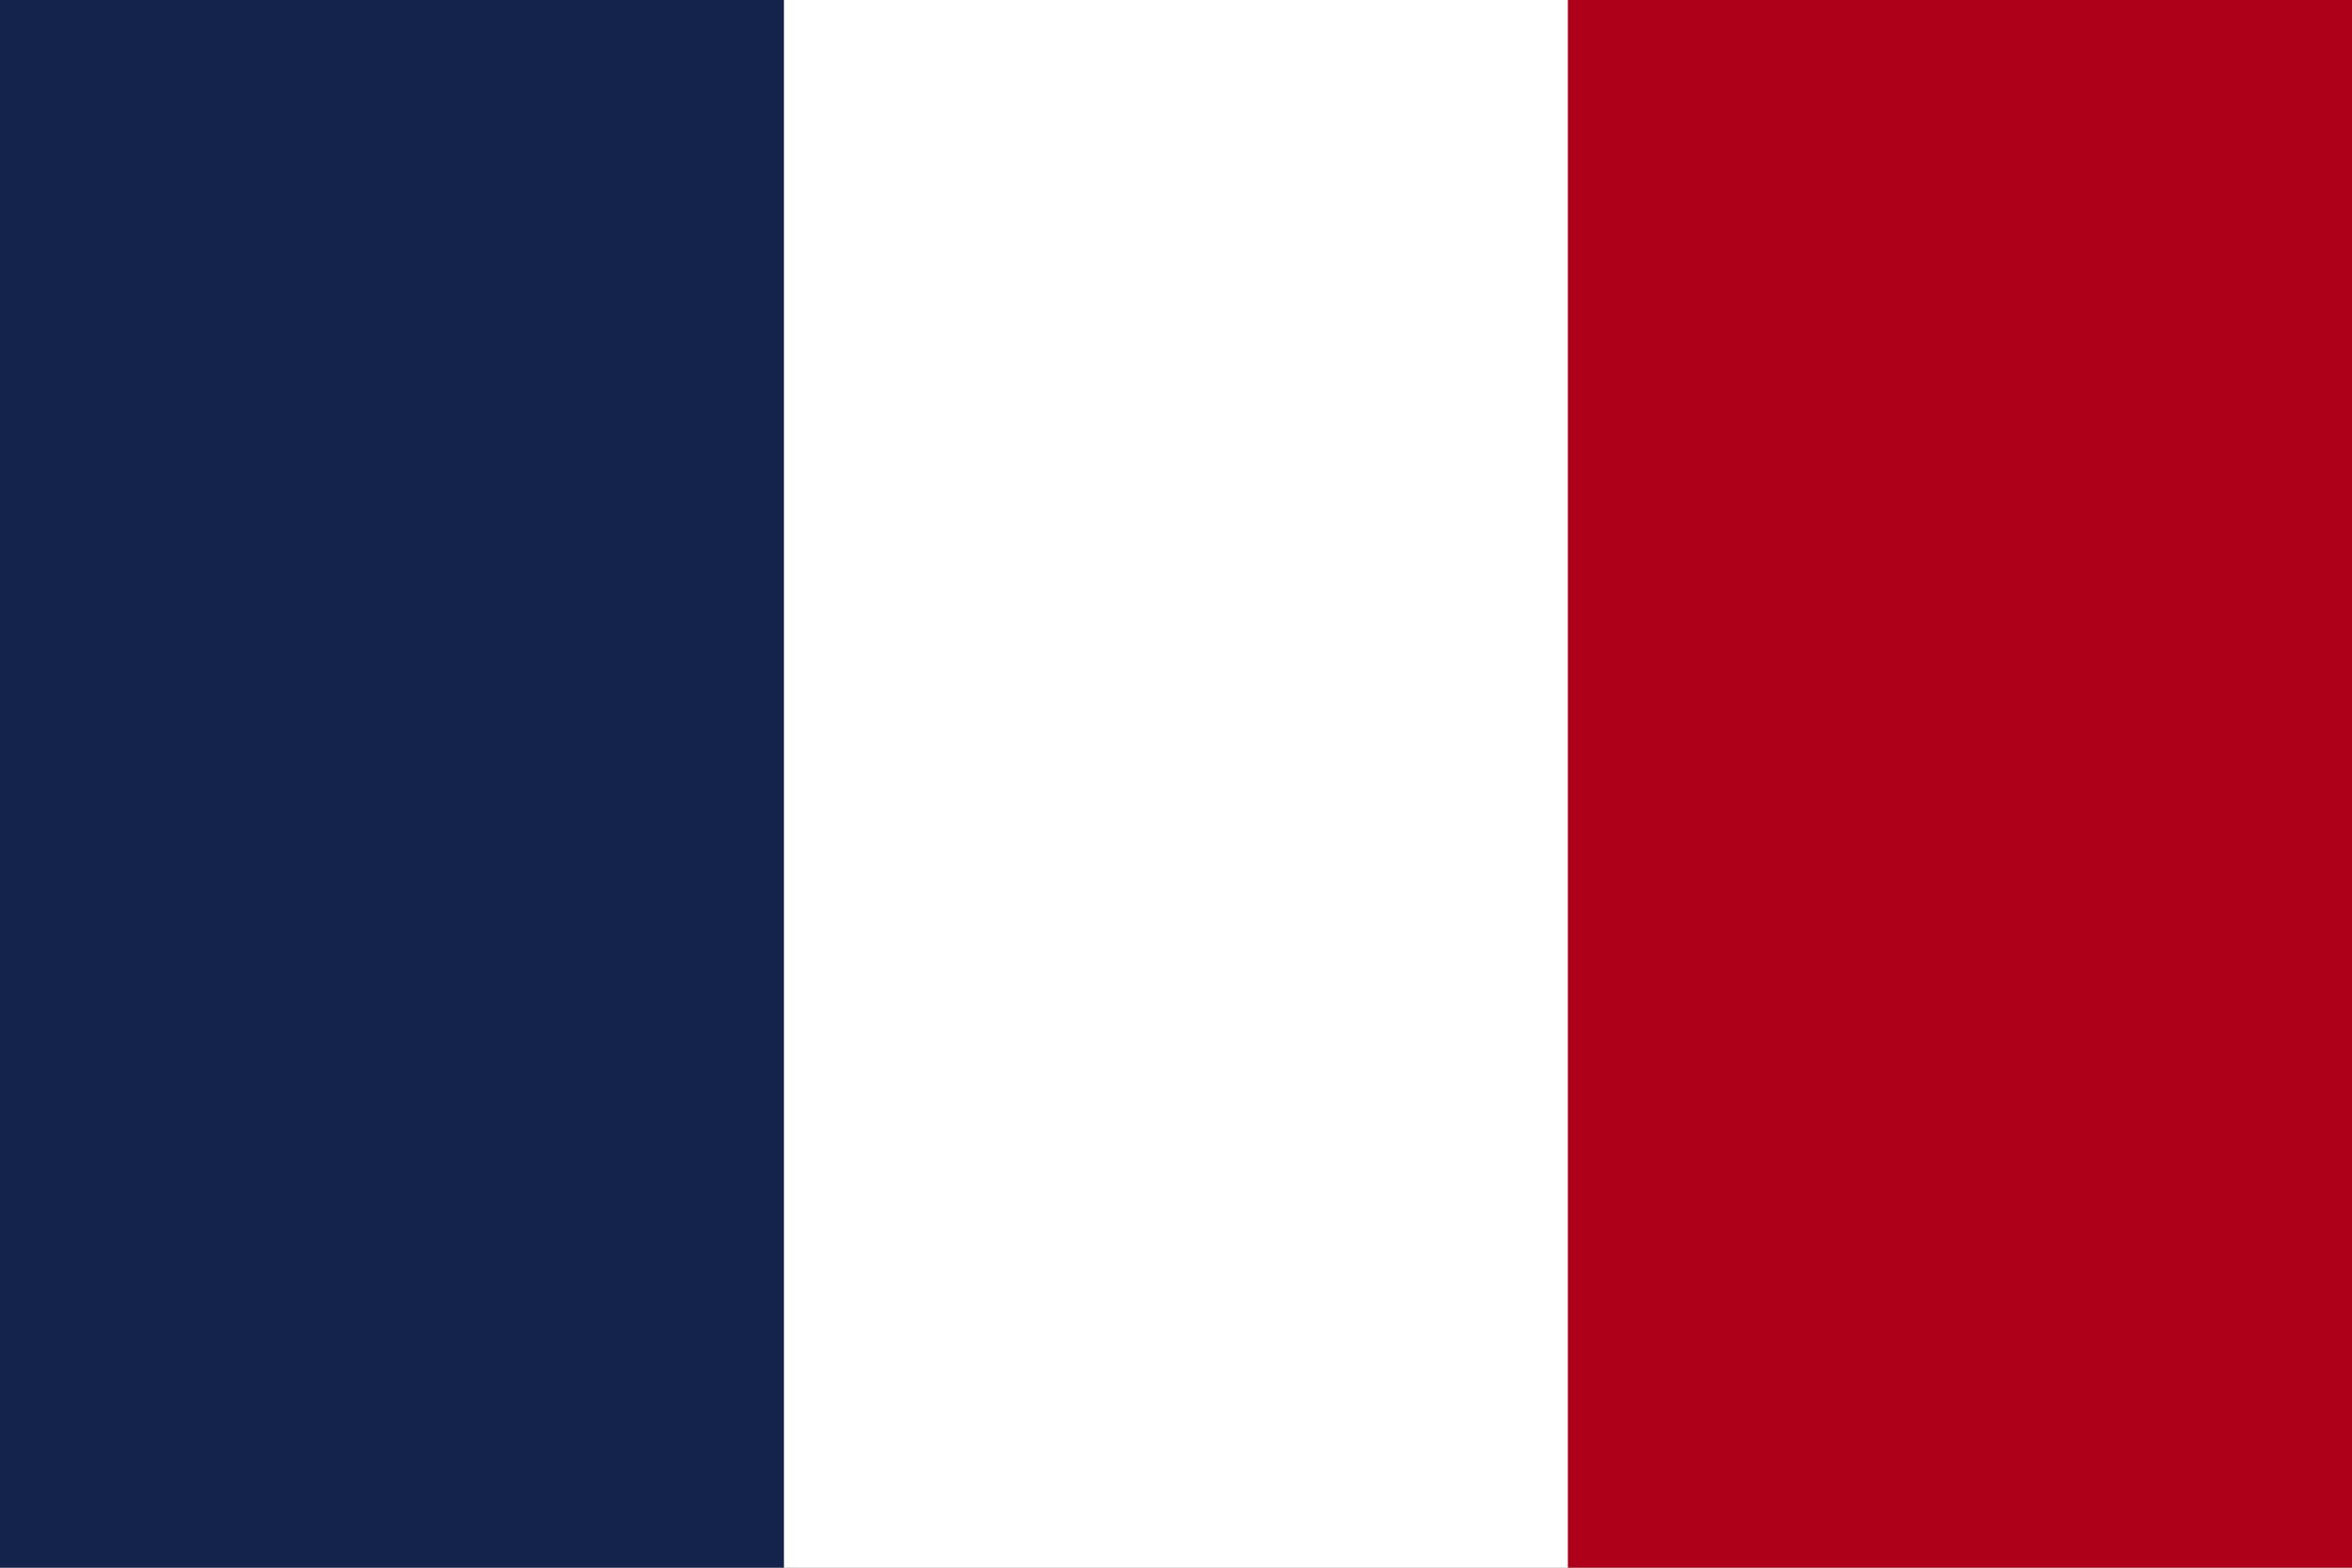
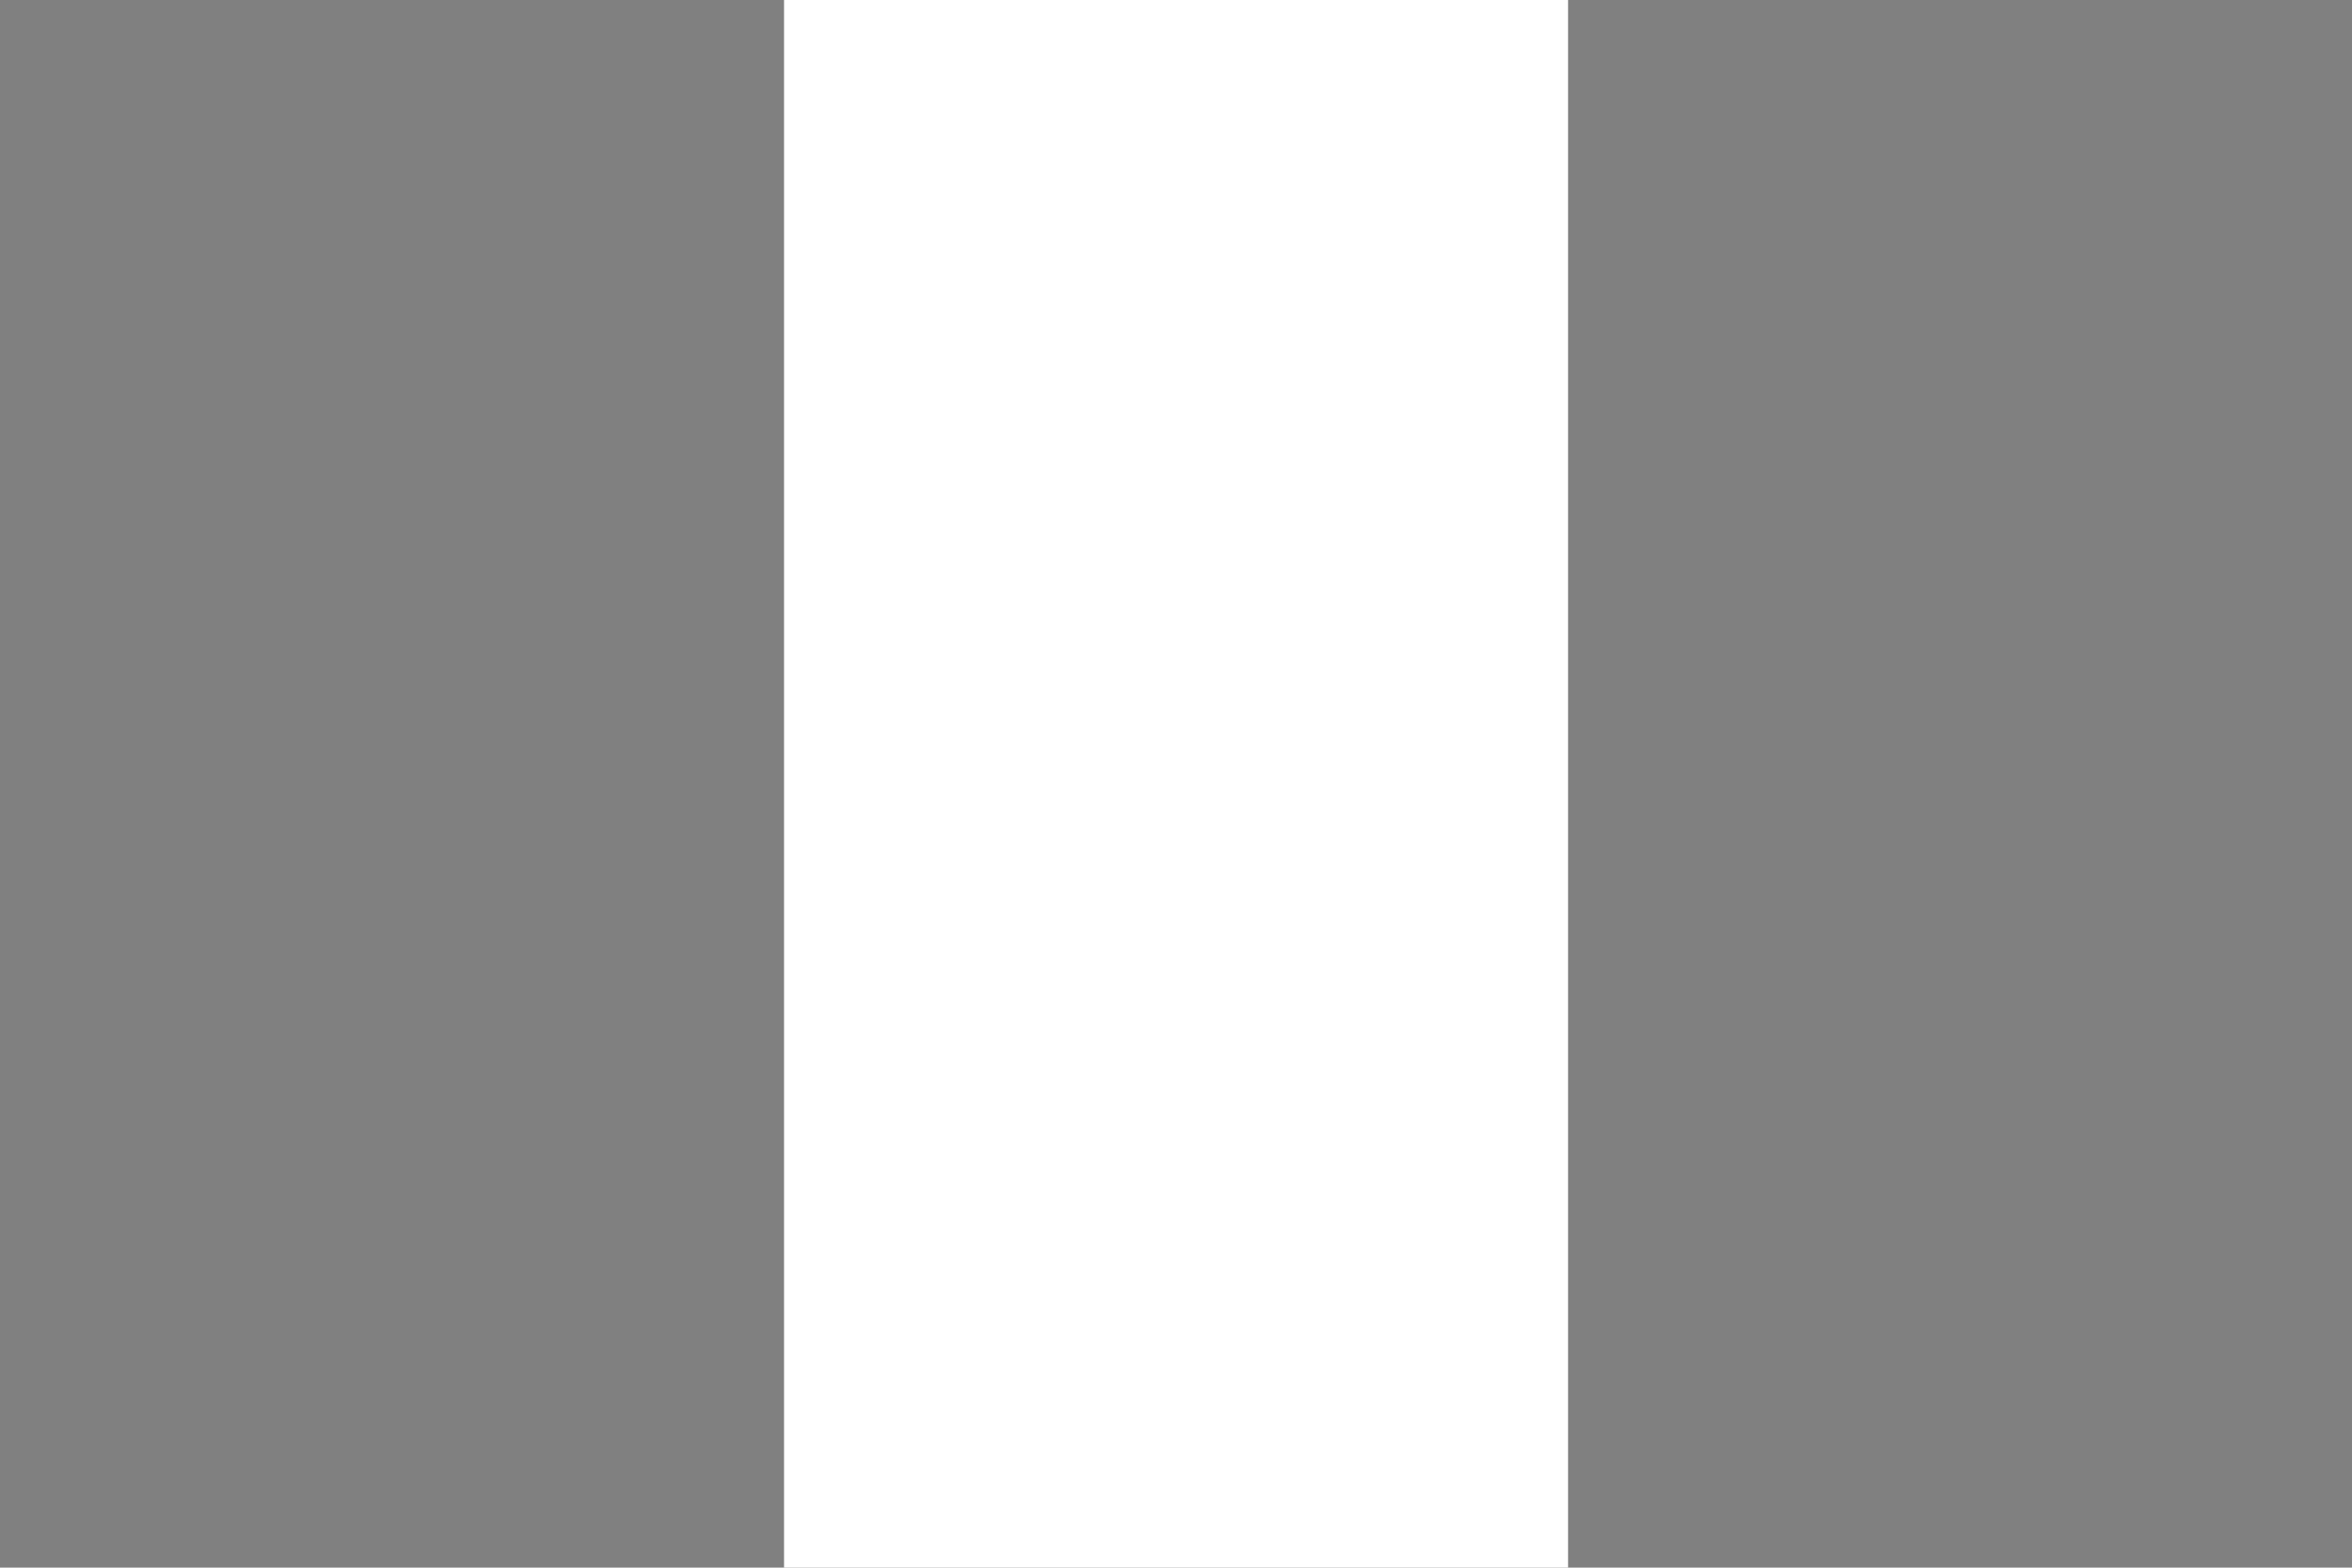
<svg xmlns="http://www.w3.org/2000/svg" width="19.589" height="13.059" viewBox="0 0 19.589 13.059">
  <rect x="0" y="0" width="19.589" height="13.059" fill="#808080" stroke="none" />
  <g id="Raggruppa_778" data-name="Raggruppa 778" transform="translate(0 -0.001)">
-     <rect id="Rettangolo_2112" data-name="Rettangolo 2112" width="6.53" height="13.059" transform="translate(0 0.001)" fill="#13234b" />
    <rect id="Rettangolo_2113" data-name="Rettangolo 2113" width="6.53" height="13.059" transform="translate(6.53 0.001)" fill="#fff" />
-     <rect id="Rettangolo_2114" data-name="Rettangolo 2114" width="6.53" height="13.059" transform="translate(13.059 0.001)" fill="#ae0018" />
  </g>
</svg>